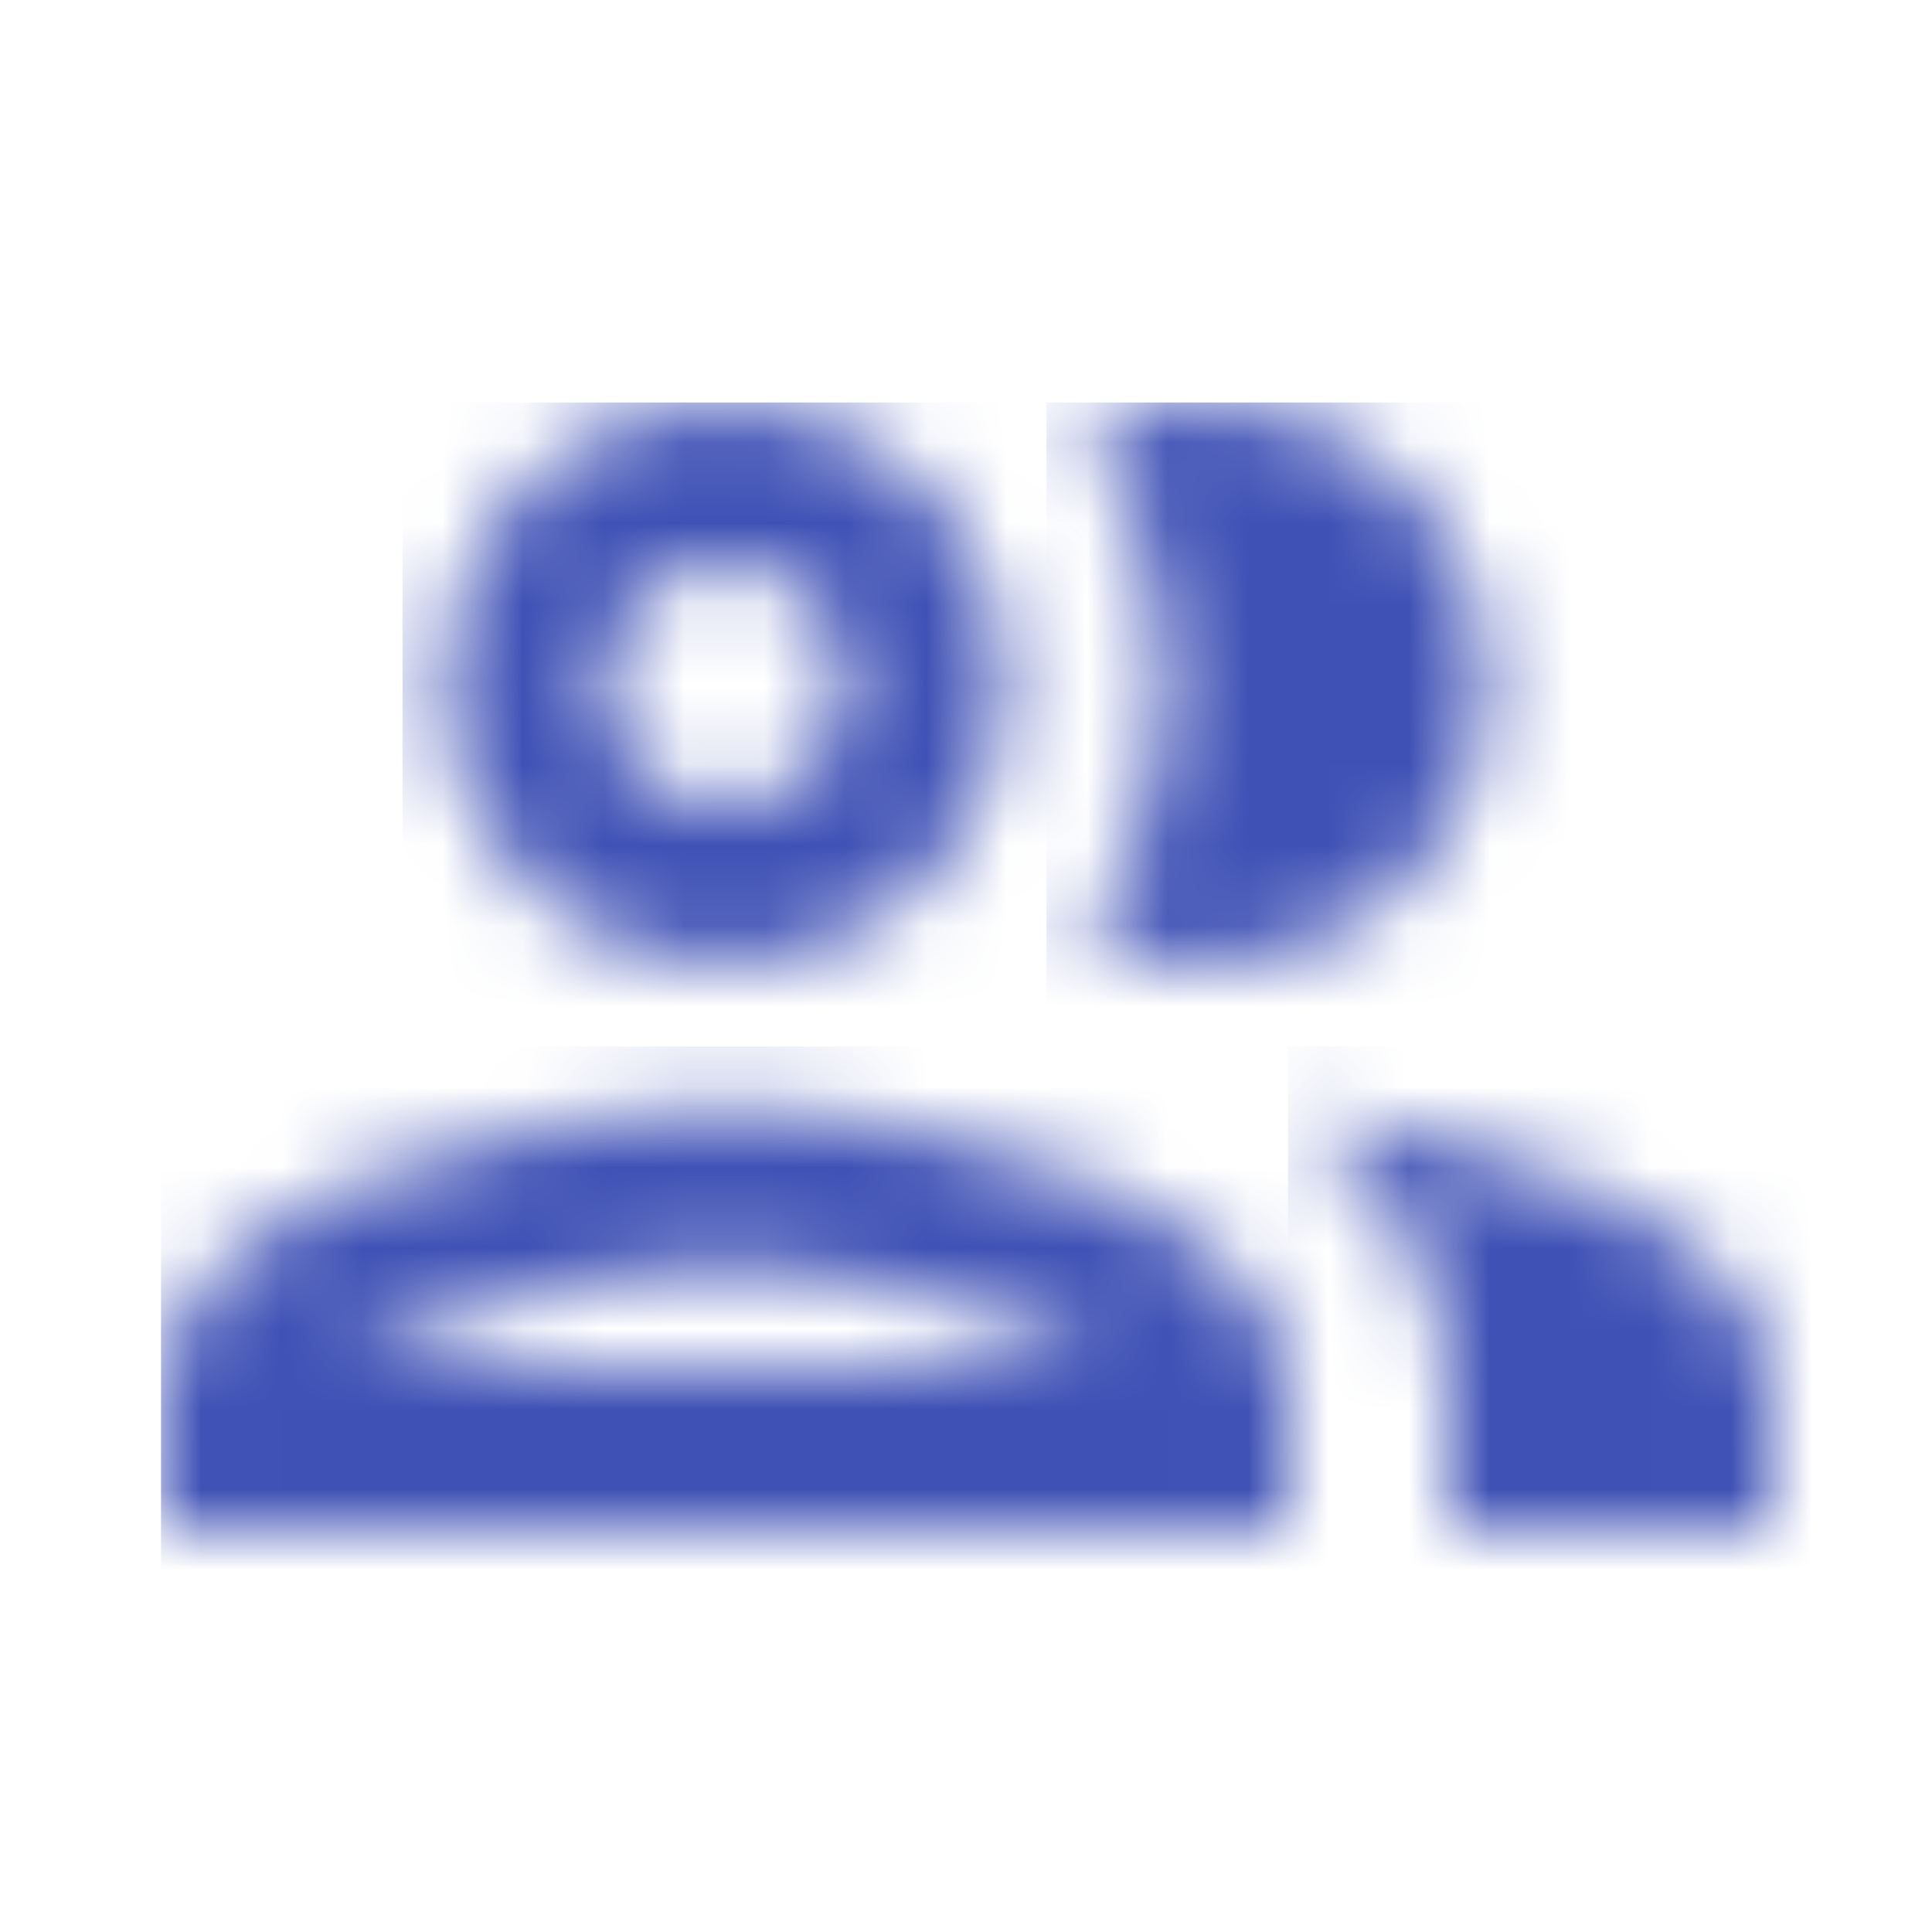
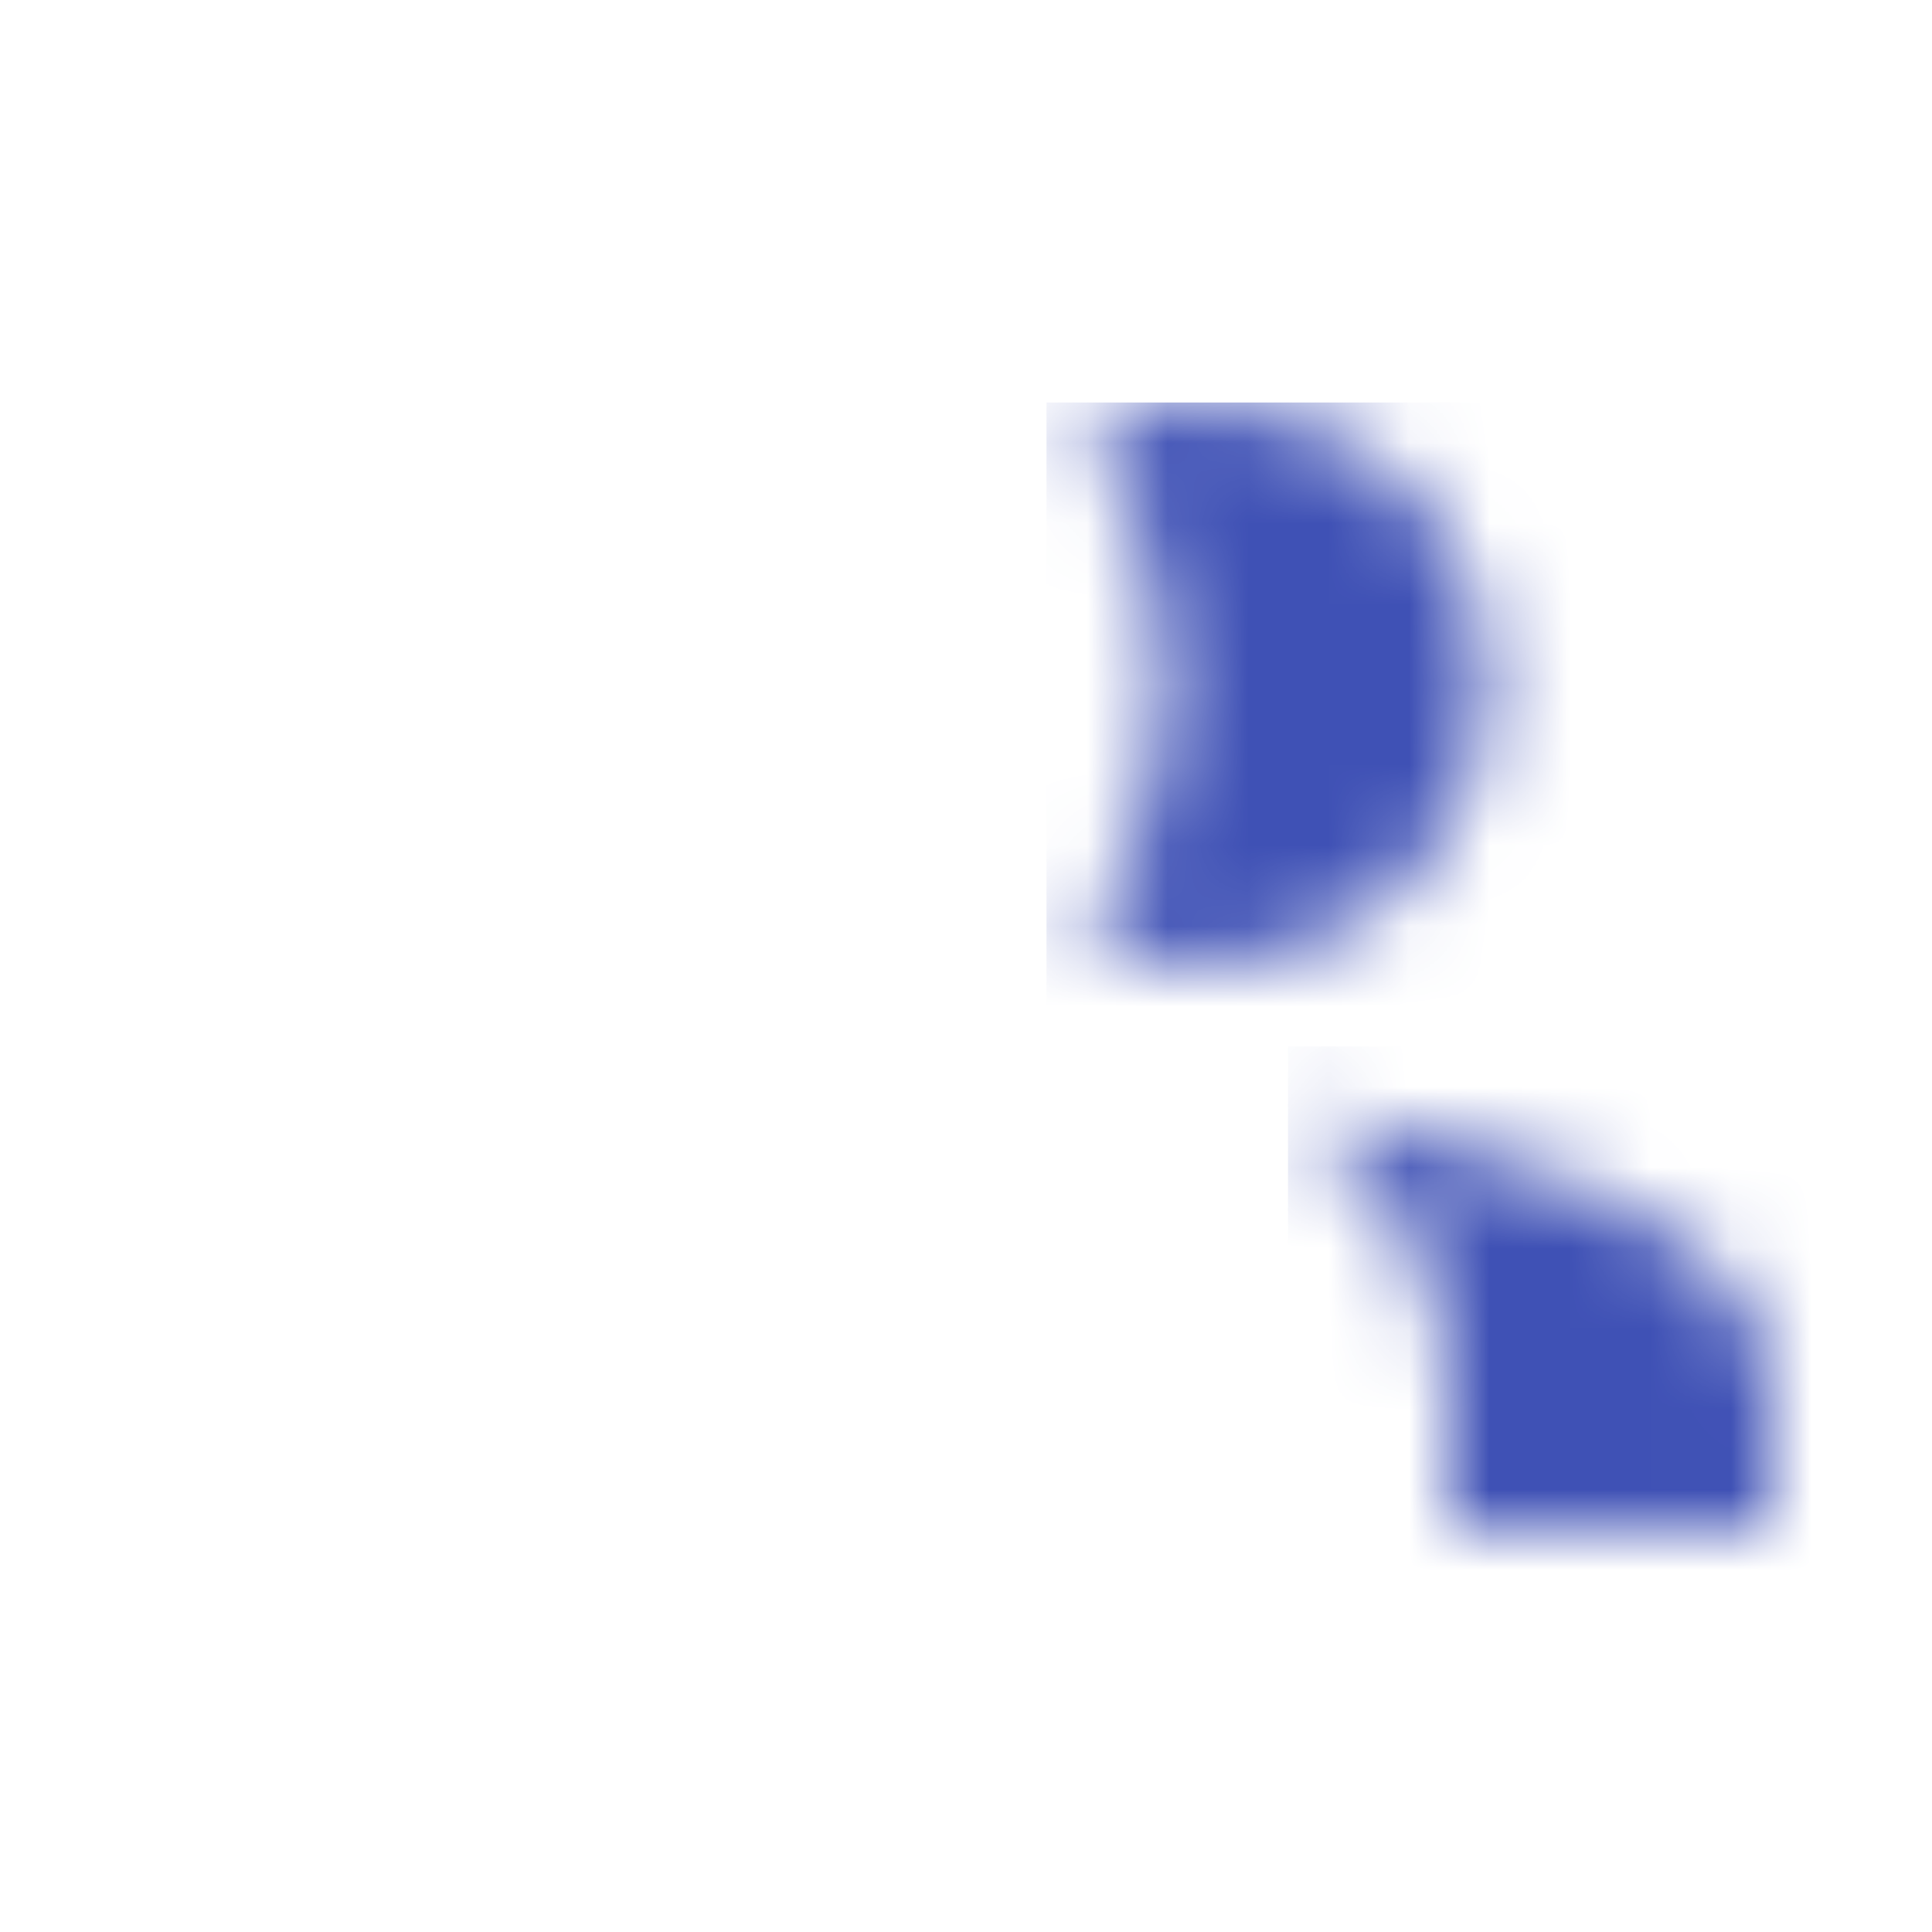
<svg xmlns="http://www.w3.org/2000/svg" width="24" height="24" viewBox="0 0 24 24" fill="none">
  <mask id="mask0_454_38439" style="mask-type:luminance" maskUnits="userSpaceOnUse" x="5" y="5" width="8" height="7">
    <path fill-rule="evenodd" clip-rule="evenodd" d="M9 12C10.93 12 12.5 10.43 12.5 8.5C12.5 6.57 10.93 5 9 5C7.07 5 5.5 6.57 5.5 8.5C5.5 10.43 7.07 12 9 12ZM9 7C9.83 7 10.5 7.67 10.5 8.5C10.5 9.33 9.83 10 9 10C8.17 10 7.5 9.33 7.5 8.5C7.5 7.67 8.17 7 9 7Z" fill="white" />
  </mask>
  <g mask="url(#mask0_454_38439)">
-     <rect x="5" y="5" width="101" height="101" fill="#3F51B5" />
-   </g>
+     </g>
  <mask id="mask1_454_38439" style="mask-type:luminance" maskUnits="userSpaceOnUse" x="2" y="13" width="14" height="6">
-     <path fill-rule="evenodd" clip-rule="evenodd" d="M9 13.75C6.66 13.75 2 14.92 2 17.25V19H16V17.25C16 14.92 11.34 13.75 9 13.75ZM4.34 17C5.18 16.42 7.21 15.75 9 15.75C10.79 15.75 12.82 16.42 13.66 17H4.34Z" fill="white" />
+     <path fill-rule="evenodd" clip-rule="evenodd" d="M9 13.75V19H16V17.25C16 14.92 11.34 13.75 9 13.75ZM4.34 17C5.18 16.42 7.21 15.75 9 15.75C10.79 15.75 12.82 16.42 13.66 17H4.34Z" fill="white" />
  </mask>
  <g mask="url(#mask1_454_38439)">
-     <rect x="2" y="13" width="101" height="101" fill="#3F51B5" />
-   </g>
+     </g>
  <mask id="mask2_454_38439" style="mask-type:luminance" maskUnits="userSpaceOnUse" x="16" y="13" width="6" height="6">
    <path fill-rule="evenodd" clip-rule="evenodd" d="M16.04 13.81C17.2 14.65 18 15.77 18 17.25V19H22V17.25C22 15.23 18.5 14.08 16.04 13.81Z" fill="white" />
  </mask>
  <g mask="url(#mask2_454_38439)">
    <rect x="16" y="13" width="101" height="101" fill="#3F51B5" />
  </g>
  <mask id="mask3_454_38439" style="mask-type:luminance" maskUnits="userSpaceOnUse" x="13" y="5" width="6" height="7">
    <path fill-rule="evenodd" clip-rule="evenodd" d="M15 12C16.93 12 18.5 10.43 18.5 8.5C18.5 6.57 16.93 5 15 5C14.46 5 13.96 5.13 13.5 5.35C14.13 6.24 14.5 7.33 14.5 8.5C14.5 9.67 14.13 10.76 13.5 11.65C13.96 11.87 14.46 12 15 12Z" fill="white" />
  </mask>
  <g mask="url(#mask3_454_38439)">
    <rect x="13" y="5" width="101" height="101" fill="#3F51B5" />
  </g>
</svg>